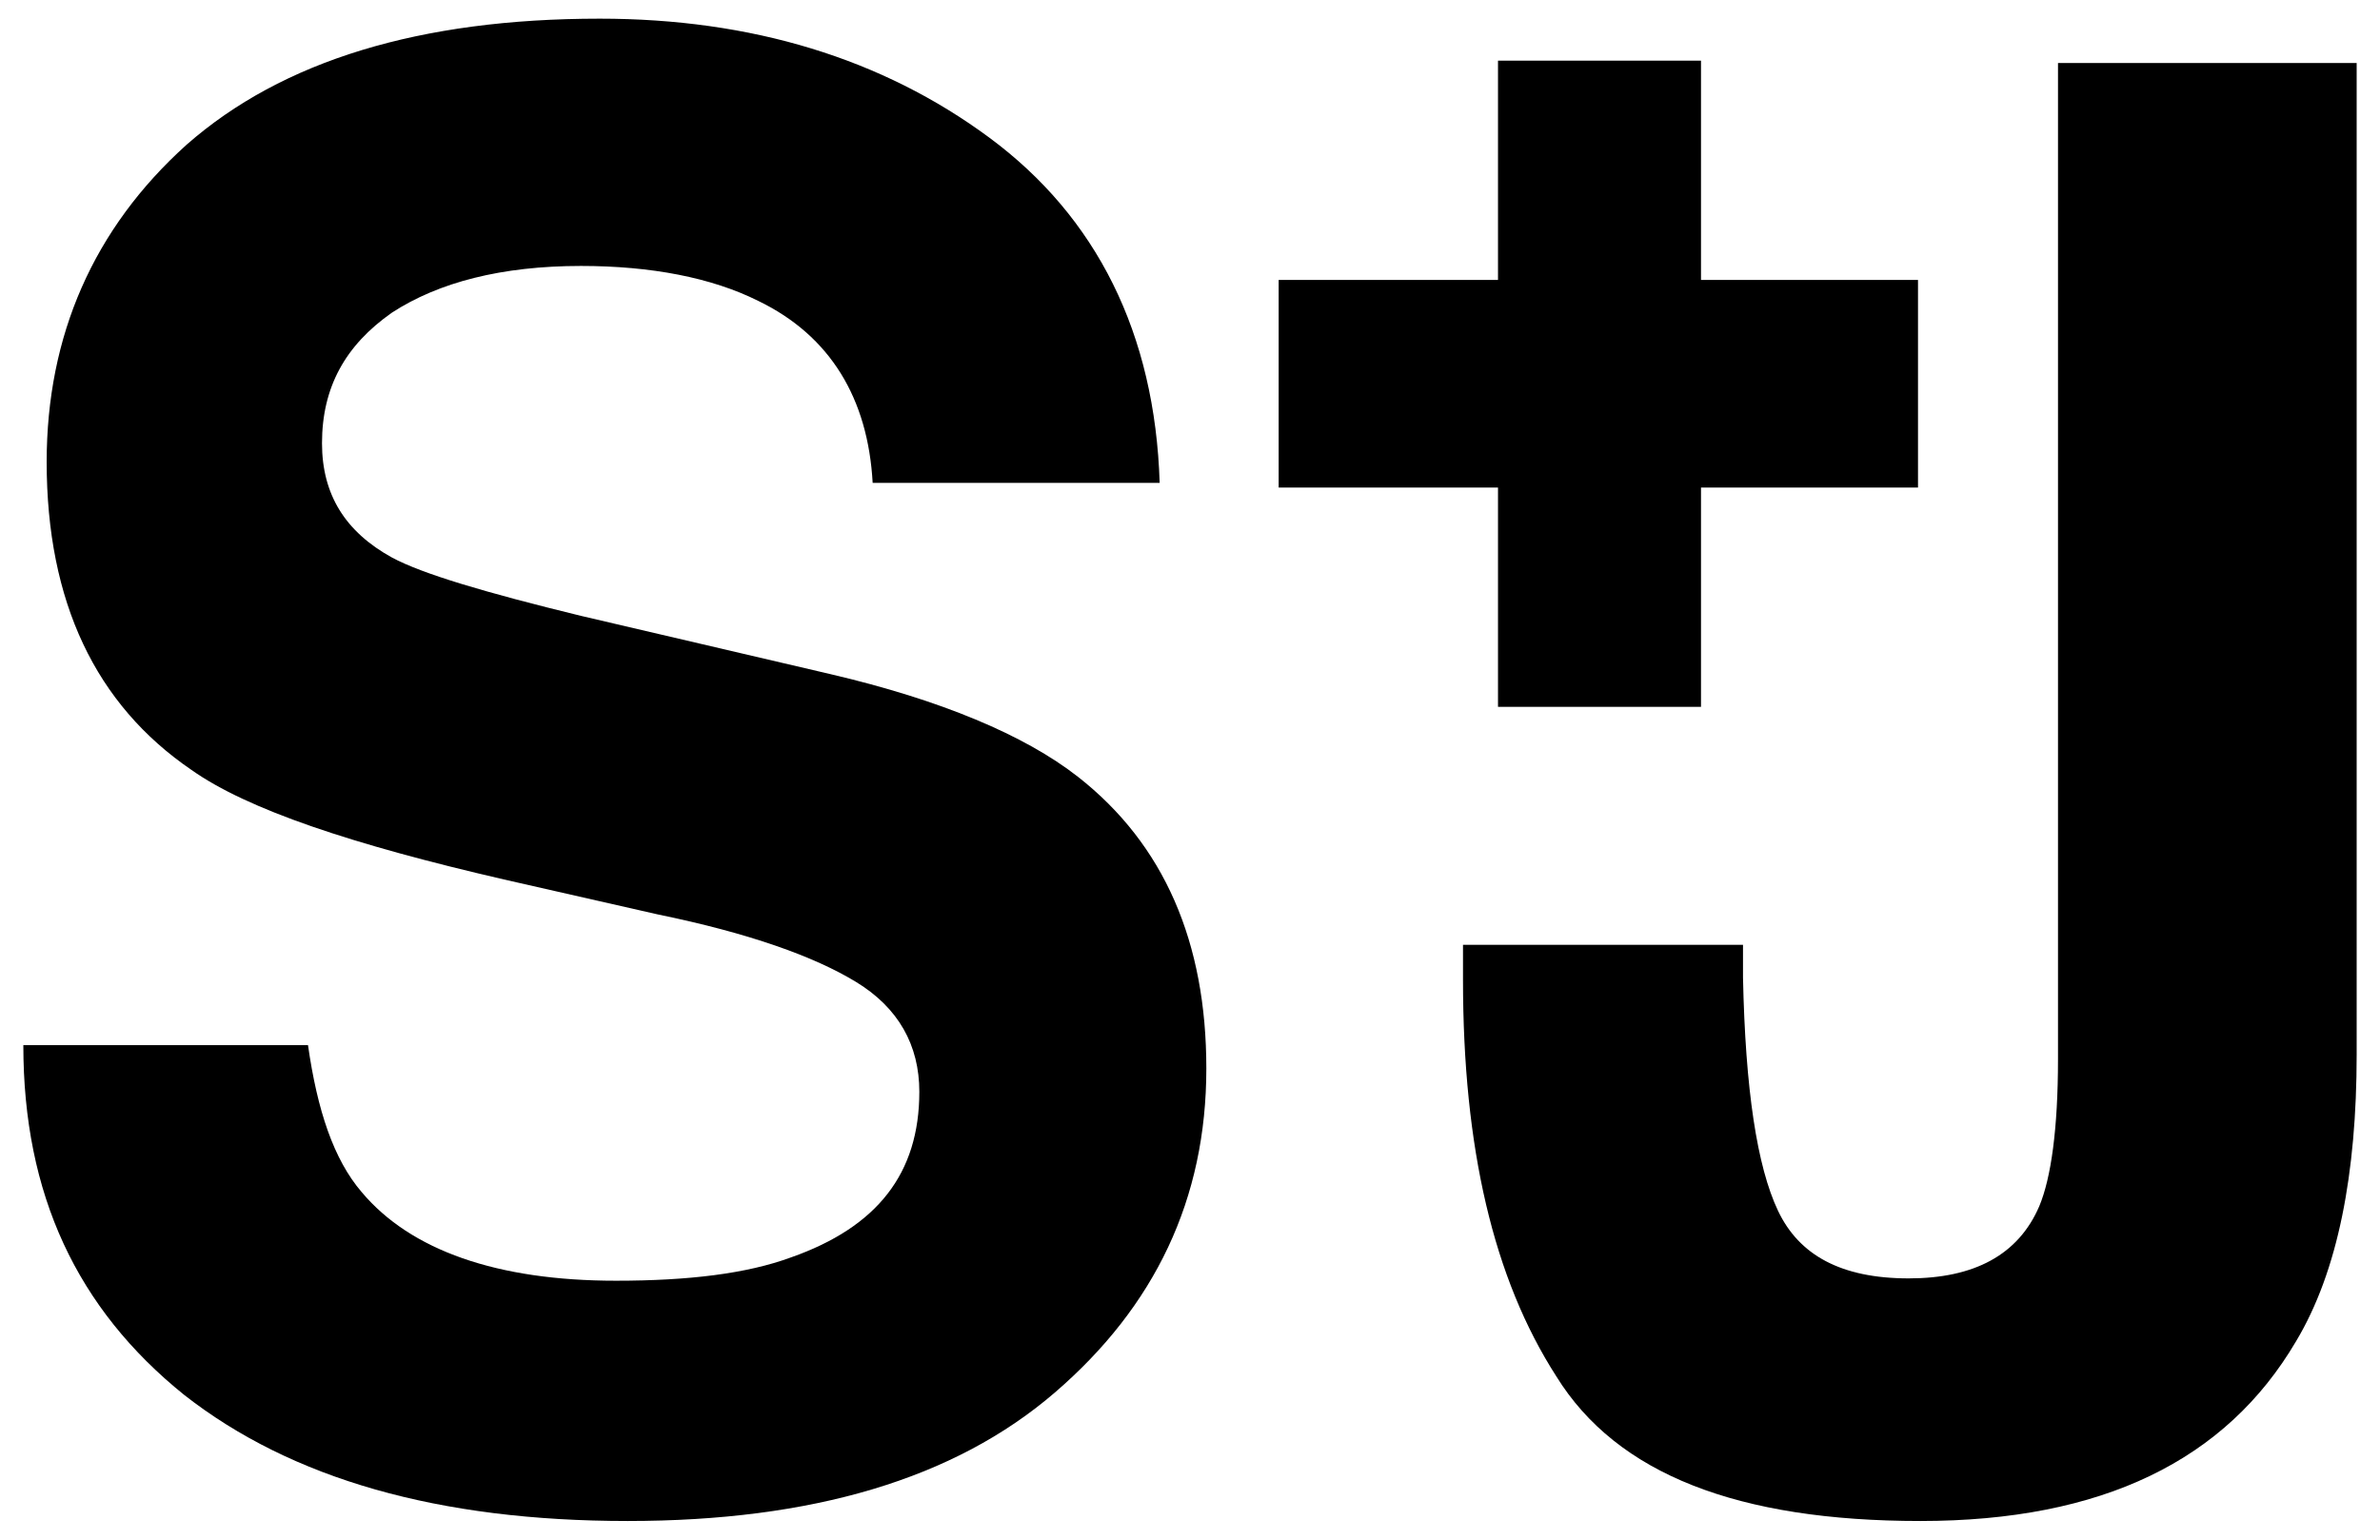
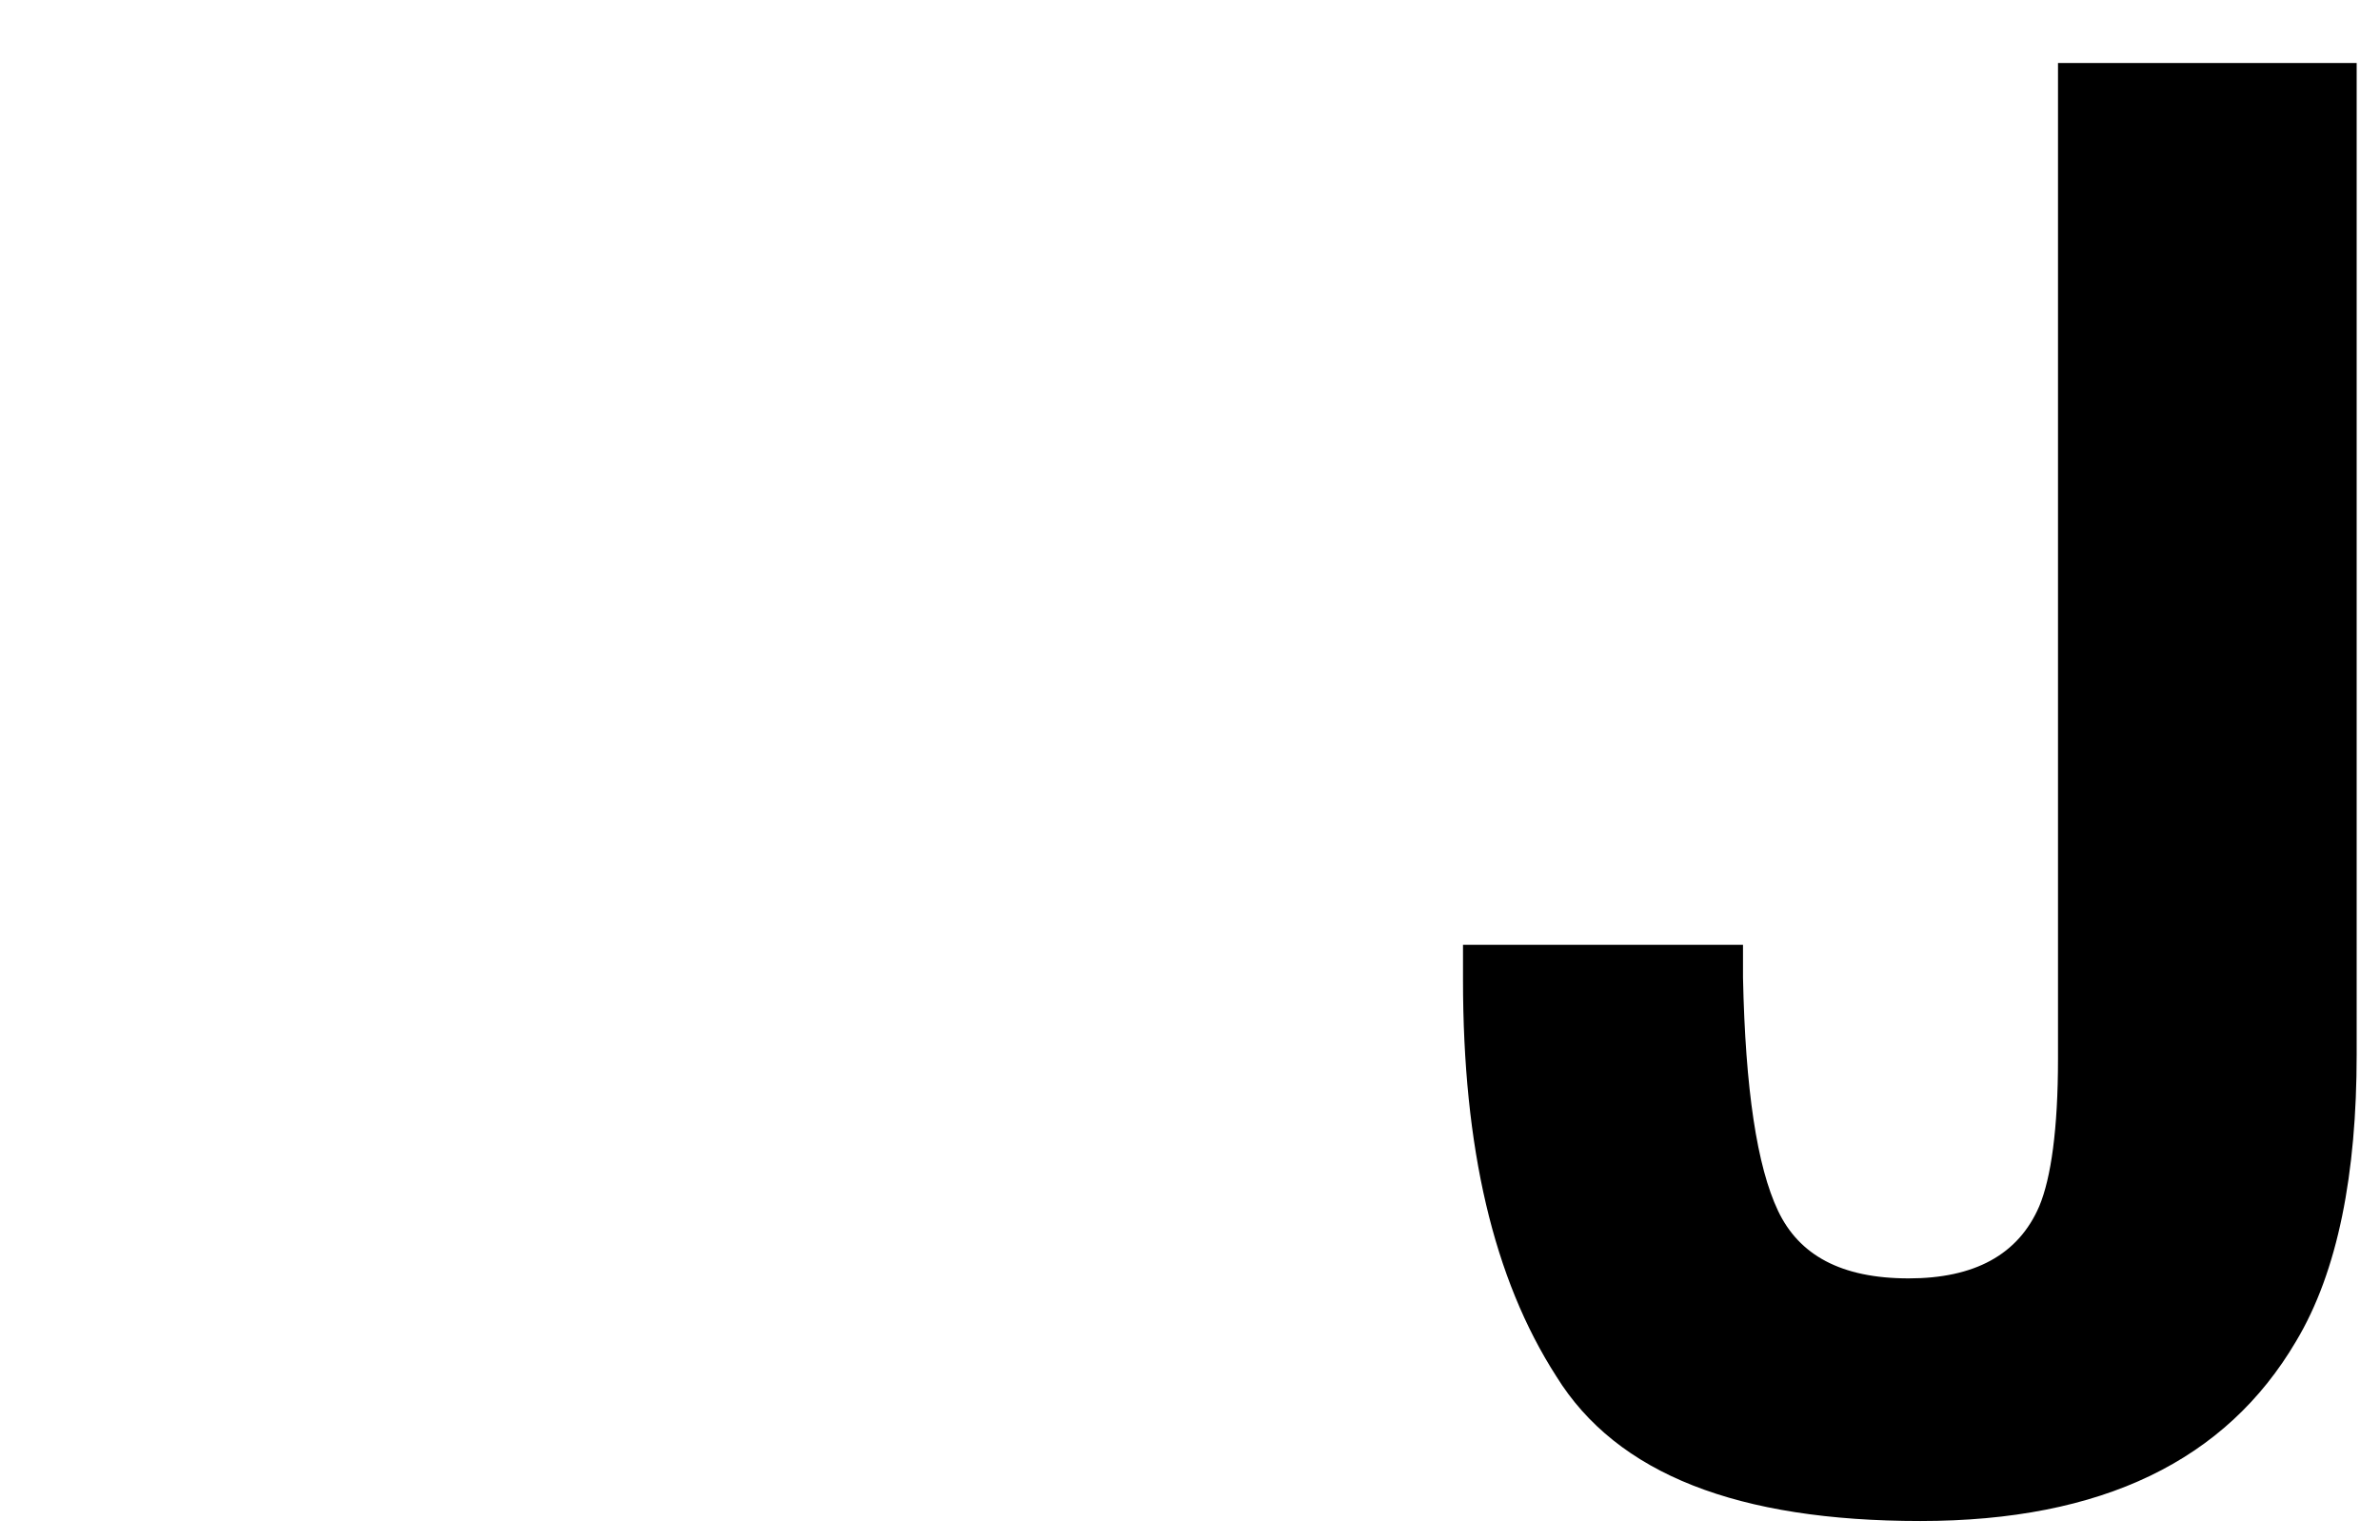
<svg xmlns="http://www.w3.org/2000/svg" xmlns:xlink="http://www.w3.org/1999/xlink" version="1.1" id="Layer_1" x="0px" y="0px" viewBox="0 0 102 66" style="enable-background:new 0 0 102 66;" xml:space="preserve">
  <style type="text/css">
	.st0{clip-path:url(#SVGID_2_);}
</style>
  <g>
    <g>
      <g>
        <defs>
-           <rect id="SVGID_1_" x="1" y="0.8" width="100" height="64.4" />
-         </defs>
+           </defs>
        <clipPath id="SVGID_2_">
          <use xlink:href="#SVGID_1_" style="overflow:visible;" />
        </clipPath>
-         <path class="st0" d="M1,44.8c0,6.4,2.3,11.3,6.9,15c4.6,3.6,10.9,5.4,19,5.4c7.9,0,14-1.8,18.3-5.5s6.5-8.3,6.5-13.9     c0-5.4-1.8-9.6-5.5-12.5c-2.3-1.8-5.9-3.3-10.6-4.4l-10.7-2.5c-4.1-1-6.8-1.8-8.1-2.5c-2-1.1-3-2.7-3-4.9c0-2.4,1-4.2,3-5.6     c2-1.3,4.7-2,8.1-2c3,0,5.6,0.5,7.6,1.5c3.1,1.5,4.7,4.2,4.9,7.8h12.3C49.5,14.3,47,9.3,42.4,5.9S32.2,0.8,25.7,0.8     C18,0.8,12.1,2.6,8,6.2c-4,3.6-6,8.2-6,13.6c0,6,2.1,10.4,6.2,13.2c2.4,1.7,6.9,3.2,13.4,4.7l6.6,1.5c3.9,0.8,6.7,1.8,8.5,2.9     c1.8,1.1,2.7,2.7,2.7,4.7c0,3.5-1.8,5.8-5.5,7.1c-1.9,0.7-4.4,1-7.5,1c-5.1,0-8.8-1.3-10.9-3.8c-1.2-1.4-1.9-3.5-2.3-6.3     C13.2,44.8,1,44.8,1,44.8z" />
      </g>
    </g>
    <g>
      <path d="M62.7,40.6V42c0,7.2,1.3,12.8,4,17c2.6,4.2,7.8,6.2,15.6,6.2s13.1-2.6,16.1-7.7c1.8-3,2.6-7.2,2.6-12.3V2.7H88.2v42.7    c0,3-0.3,5.1-0.8,6.3c-0.9,2.1-2.8,3.1-5.6,3.1c-2.9,0-4.7-1-5.6-2.9s-1.4-5.2-1.5-10v-1.4h-12C62.7,40.5,62.7,40.6,62.7,40.6z" />
    </g>
  </g>
-   <polygon points="82.2,12 72.9,12 72.9,2.6 64.2,2.6 64.2,12 54.8,12 54.8,20.9 64.2,20.9 64.2,30.3 72.9,30.3 72.9,20.9 82.2,20.9   " />
</svg>